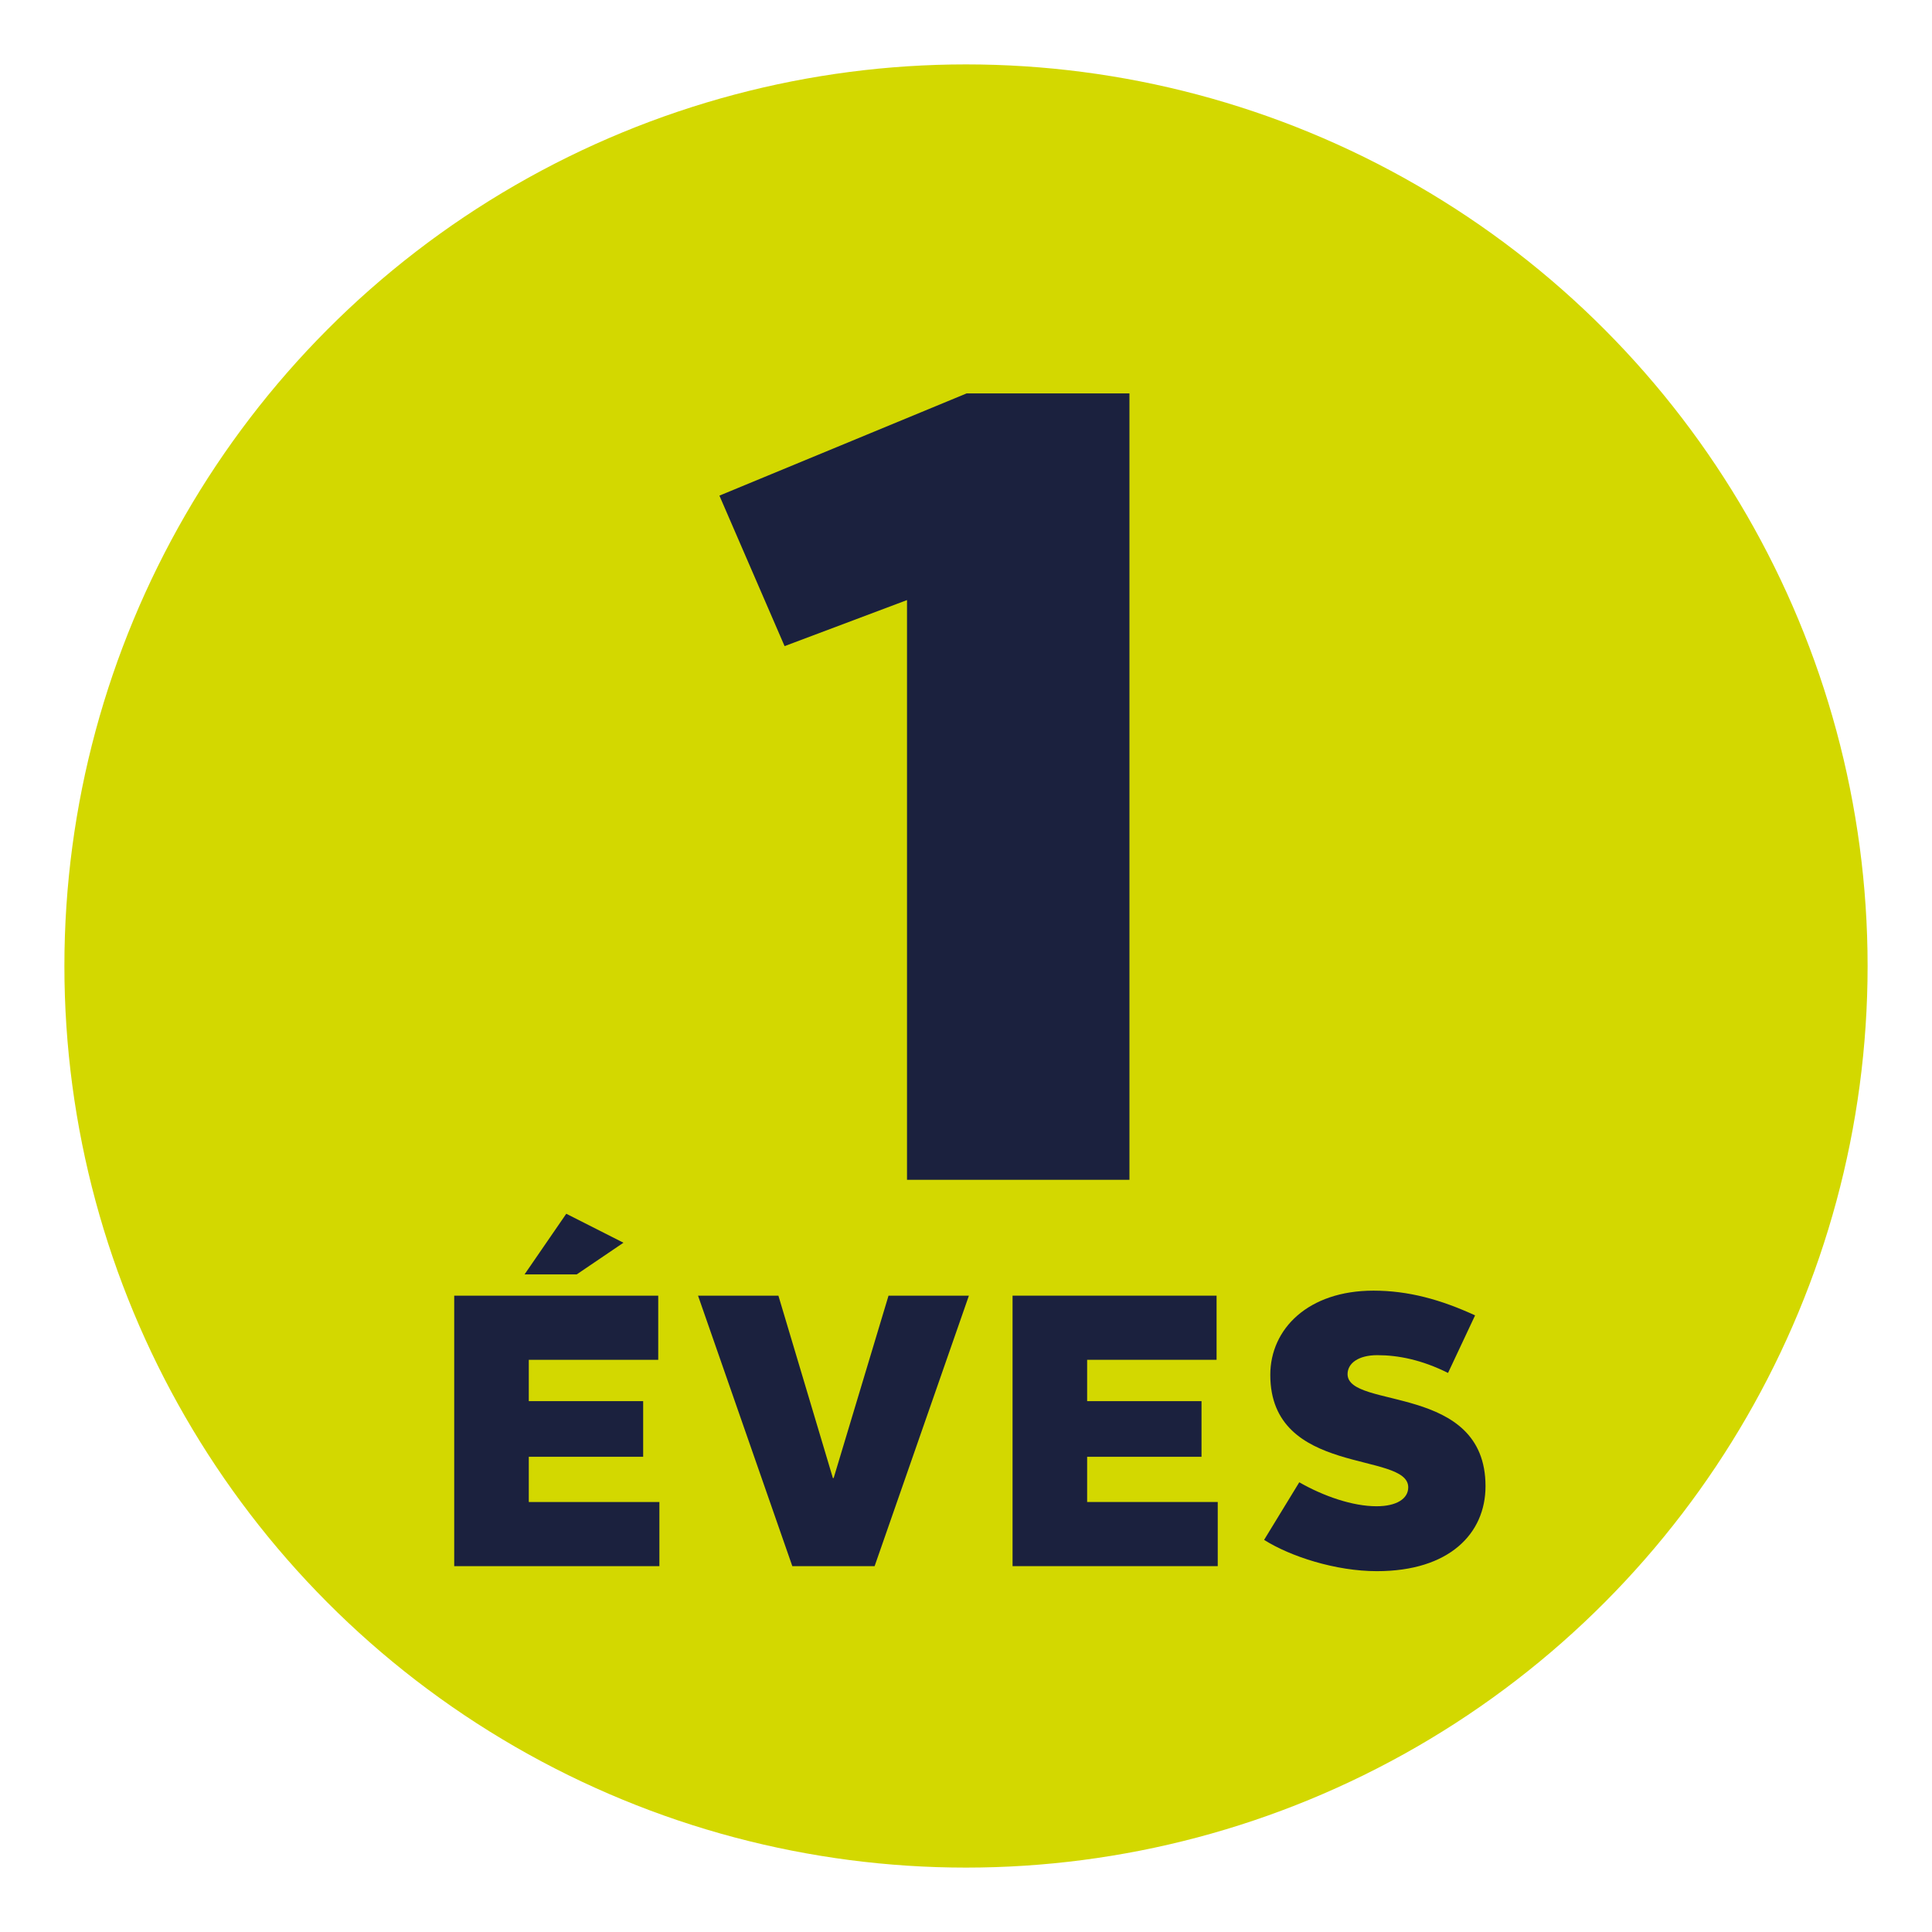
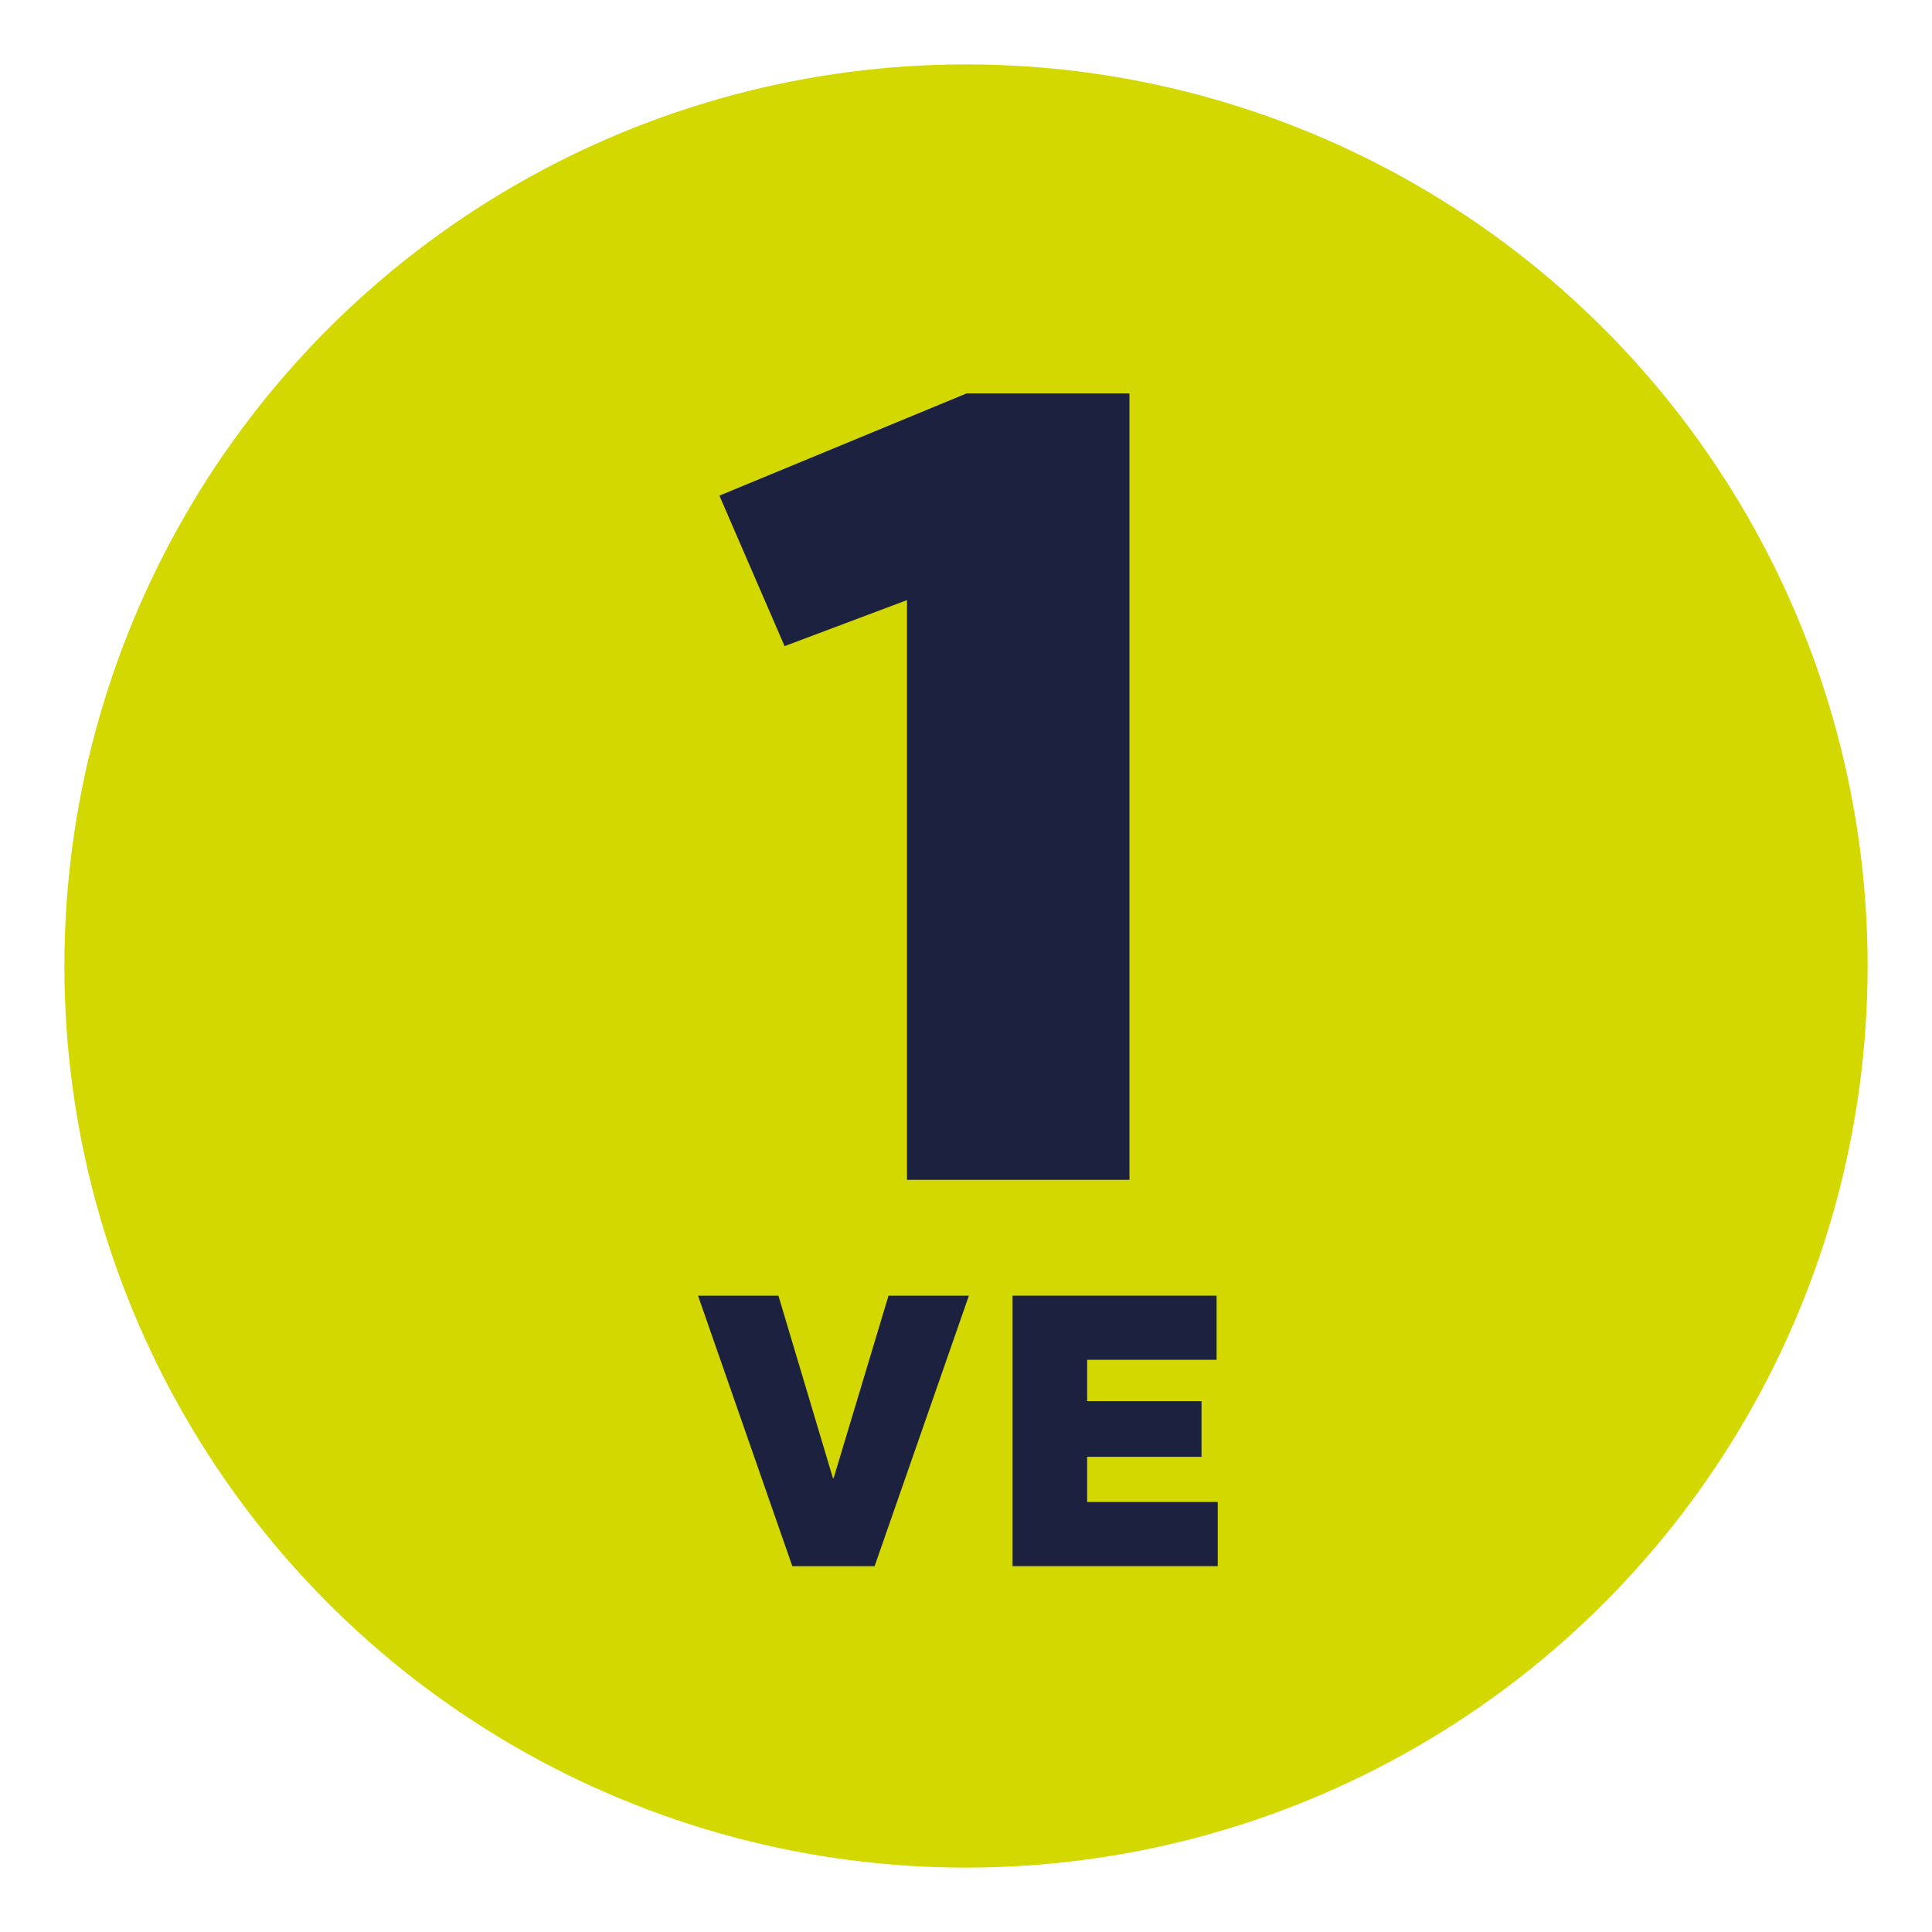
<svg xmlns="http://www.w3.org/2000/svg" id="Layer_1" x="0px" y="0px" viewBox="0 0 300 300" style="enable-background:new 0 0 300 300;" xml:space="preserve">
  <style type="text/css">	.st0{fill:#D3D800;}	.st1{fill:#1B213E;}</style>
  <circle class="st0" cx="150" cy="150" r="140" />
  <g>
    <path class="st1" d="M140.84,183.19V93.18l-19.01,7.15l-10.12-23.37l38.38-15.87h25.29v122.11H140.84z" />
-     <path class="st1" d="M70.53,201.19h31.68v9.96h-20.1v6.42h17.76v8.64H82.11v7.02h20.28v9.96H70.53V201.19z M87.93,188.47l8.88,4.5  l-7.26,4.92h-8.1L87.93,188.47z" />
    <path class="st1" d="M108.39,201.19h12.48l8.46,28.32h0.12l8.52-28.32h12.48l-14.64,42h-12.78L108.39,201.19z" />
    <path class="st1" d="M157.23,201.19h31.68v9.96h-20.1v6.42h17.76v8.64h-17.76v7.02h20.28v9.96h-31.86V201.19z" />
-     <path class="st1" d="M201.75,230.17c3.78,2.16,8.28,3.72,12,3.72c3.06,0,4.92-1.14,4.92-2.94c0-5.64-21.42-1.62-21.42-17.46  c0-7.14,5.88-13.08,16.02-13.08c5.4,0,10.44,1.38,15.78,3.84l-4.2,8.94c-4.08-2.04-7.74-2.76-10.98-2.76  c-2.94,0-4.62,1.26-4.62,2.94c0,5.52,21.42,1.38,21.42,17.4c0,7.38-5.64,13.2-16.86,13.2c-6.42,0-13.44-2.28-17.52-4.86  L201.75,230.17z" />
  </g>
</svg>